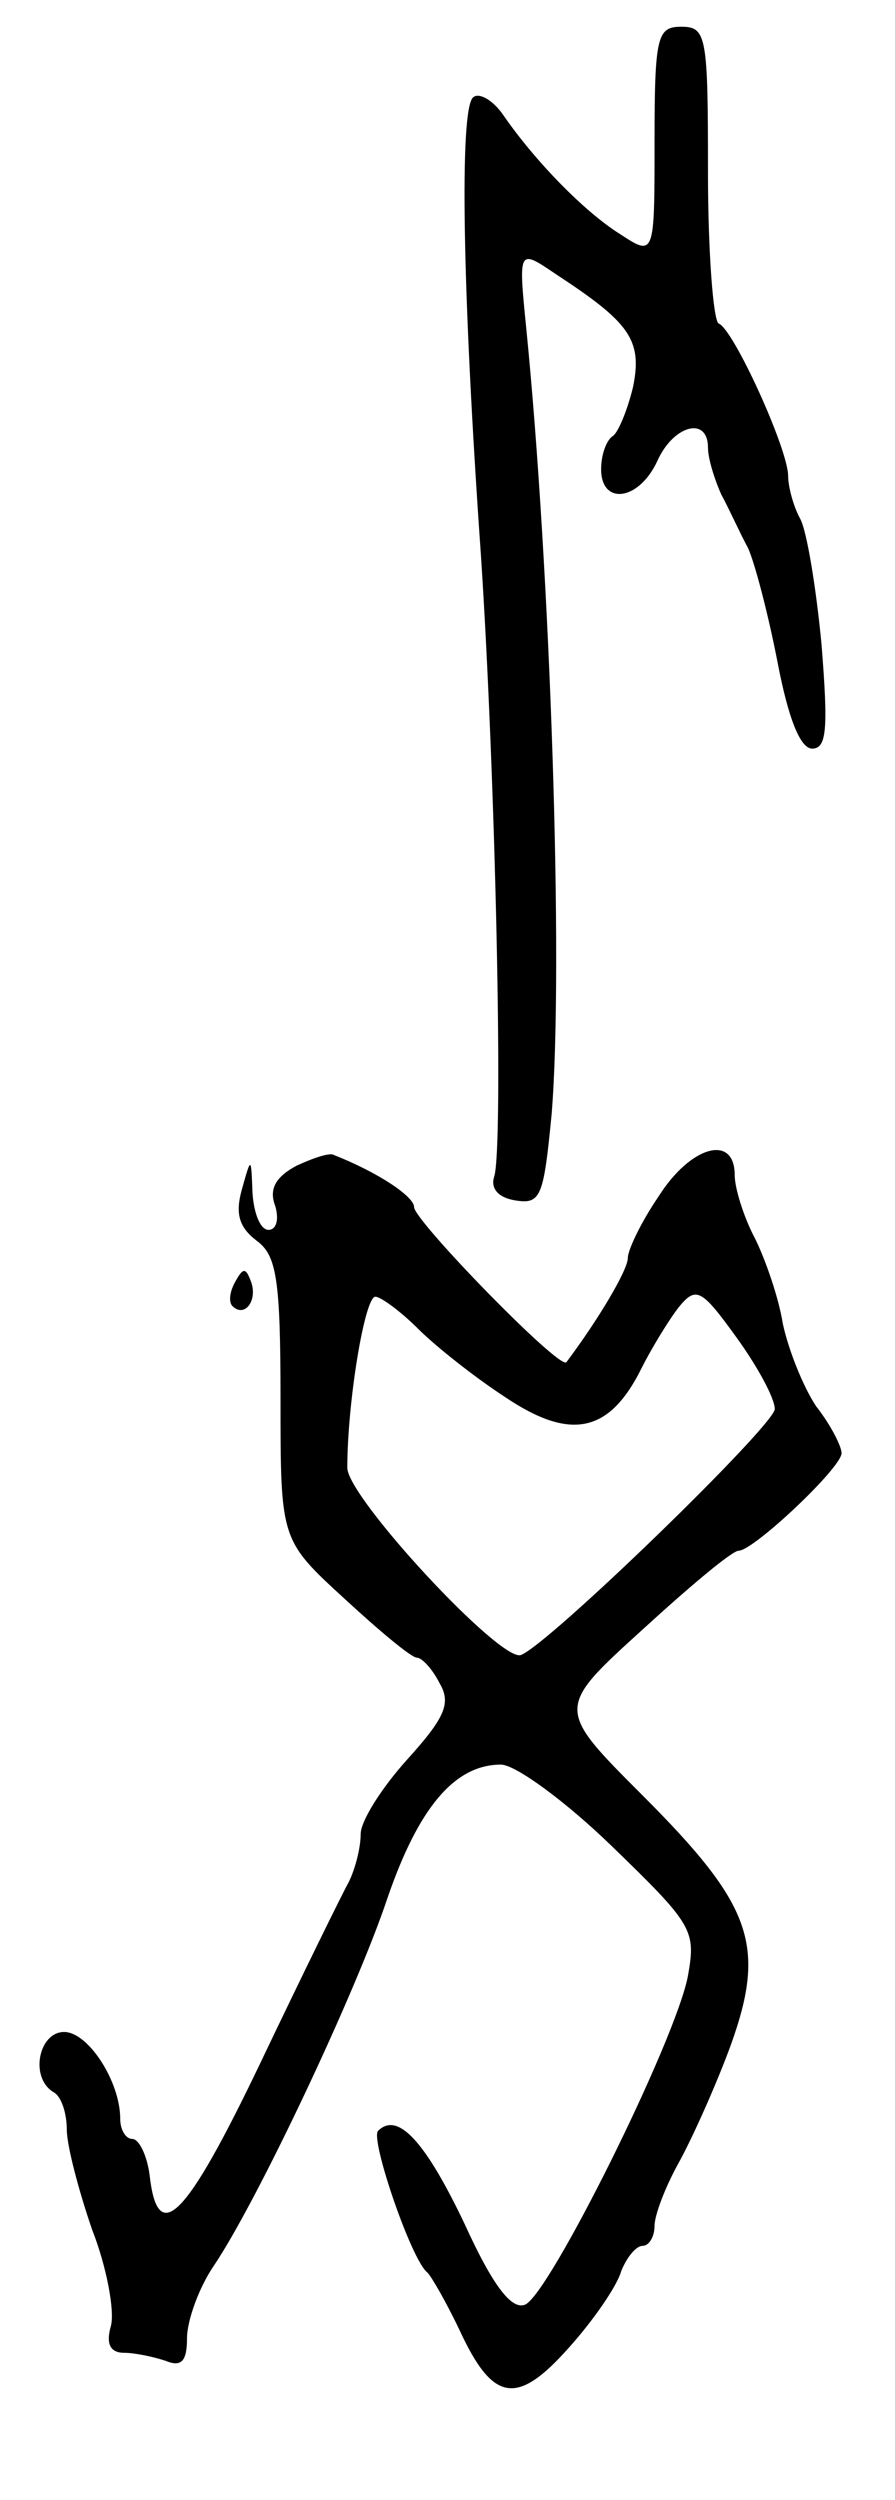
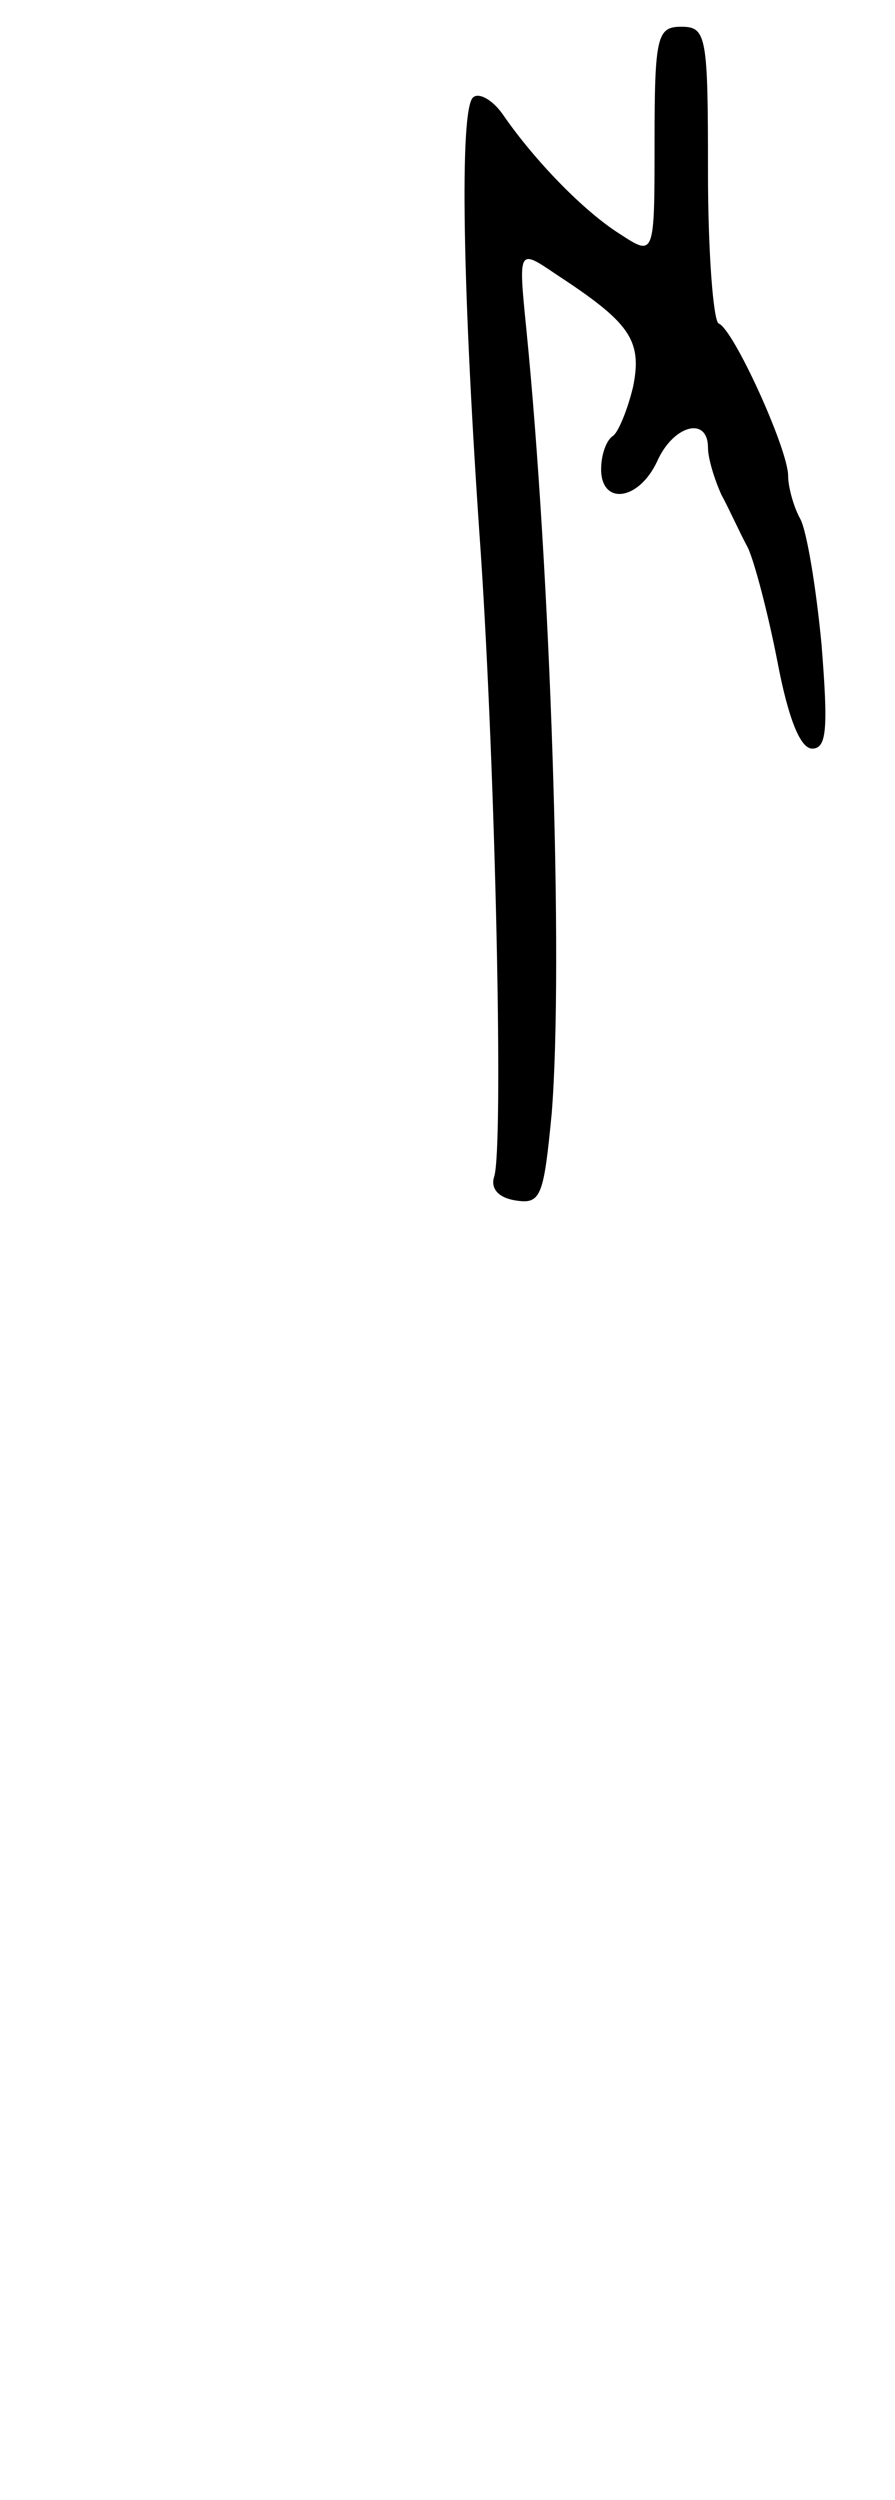
<svg xmlns="http://www.w3.org/2000/svg" version="1.0" width="67" height="187" viewBox="0 0 67 187">
  <g transform="translate(0,187) scale(0.1,-0.1)">
    <path d="M490 1764 c0 -86 0 -86 -26 -69 -27 17 -64 55 -88 90 -8 11 -18 16 -22 12 -10 -10 -8 -143 6 -342 11 -166 17 -442 10 -465 -3 -9 3 -16 16 -18 19 -3 21 3 27 65 9 112 -1 407 -19 587 -6 60 -6 60 22 41 55 -36 65 -49 58 -84 -4 -17 -11 -34 -15 -37 -5 -3 -9 -14 -9 -25 0 -27 28 -24 42 6 12 27 38 34 38 10 0 -8 5 -24 10 -35 6 -11 14 -29 20 -40 5 -11 15 -49 22 -85 8 -42 17 -65 26 -65 11 0 12 15 7 78 -4 42 -11 85 -16 94 -5 9 -9 24 -9 32 0 20 -41 110 -52 114 -4 2 -8 53 -8 113 0 102 -1 109 -20 109 -18 0 -20 -7 -20 -86z" />
-     <path d="M222 998 c-15 -8 -21 -17 -16 -30 3 -10 1 -18 -5 -18 -6 0 -11 12 -12 28 -1 27 -1 27 -8 2 -5 -18 -2 -28 11 -38 15 -11 18 -28 18 -119 0 -105 0 -105 48 -149 26 -24 50 -44 54 -44 4 0 12 -9 17 -19 9 -15 4 -26 -24 -57 -19 -21 -35 -46 -35 -56 0 -10 -4 -26 -9 -36 -5 -9 -35 -70 -66 -135 -56 -117 -77 -138 -83 -84 -2 15 -8 27 -13 27 -5 0 -9 7 -9 15 0 28 -24 65 -42 65 -19 0 -26 -34 -8 -45 6 -3 10 -16 10 -28 0 -12 9 -46 19 -75 11 -28 17 -61 14 -72 -4 -14 0 -20 10 -20 8 0 22 -3 31 -6 12 -5 16 0 16 17 0 13 9 38 20 54 33 49 107 206 130 275 23 67 50 100 85 100 11 0 49 -28 83 -61 61 -59 63 -63 57 -97 -9 -48 -104 -239 -122 -246 -10 -4 -24 14 -45 60 -29 61 -50 85 -65 70 -6 -6 25 -97 37 -106 3 -3 14 -22 24 -43 25 -54 43 -57 82 -13 18 20 36 46 39 57 4 10 11 19 16 19 5 0 9 7 9 15 0 8 8 29 18 47 10 18 28 58 39 88 27 75 16 105 -66 187 -65 65 -65 65 0 124 35 32 67 59 72 59 11 0 77 62 77 73 0 5 -8 21 -19 35 -10 15 -21 43 -25 62 -3 19 -13 48 -21 64 -8 15 -15 37 -15 47 0 31 -33 22 -57 -16 -13 -19 -23 -40 -23 -46 0 -9 -22 -46 -46 -78 -5 -6 -114 106 -114 116 0 8 -27 26 -60 39 -3 2 -15 -2 -28 -8z m358 -182 c0 -12 -169 -176 -190 -184 -15 -6 -130 118 -130 140 0 49 13 128 21 128 4 0 19 -11 32 -24 13 -13 42 -36 65 -51 49 -33 78 -27 102 21 8 16 21 37 28 46 13 16 17 14 43 -22 16 -22 29 -46 29 -54z" />
-     <path d="M176 911 c-4 -7 -5 -15 -2 -18 9 -9 19 4 14 18 -4 11 -6 11 -12 0z" />
  </g>
</svg>